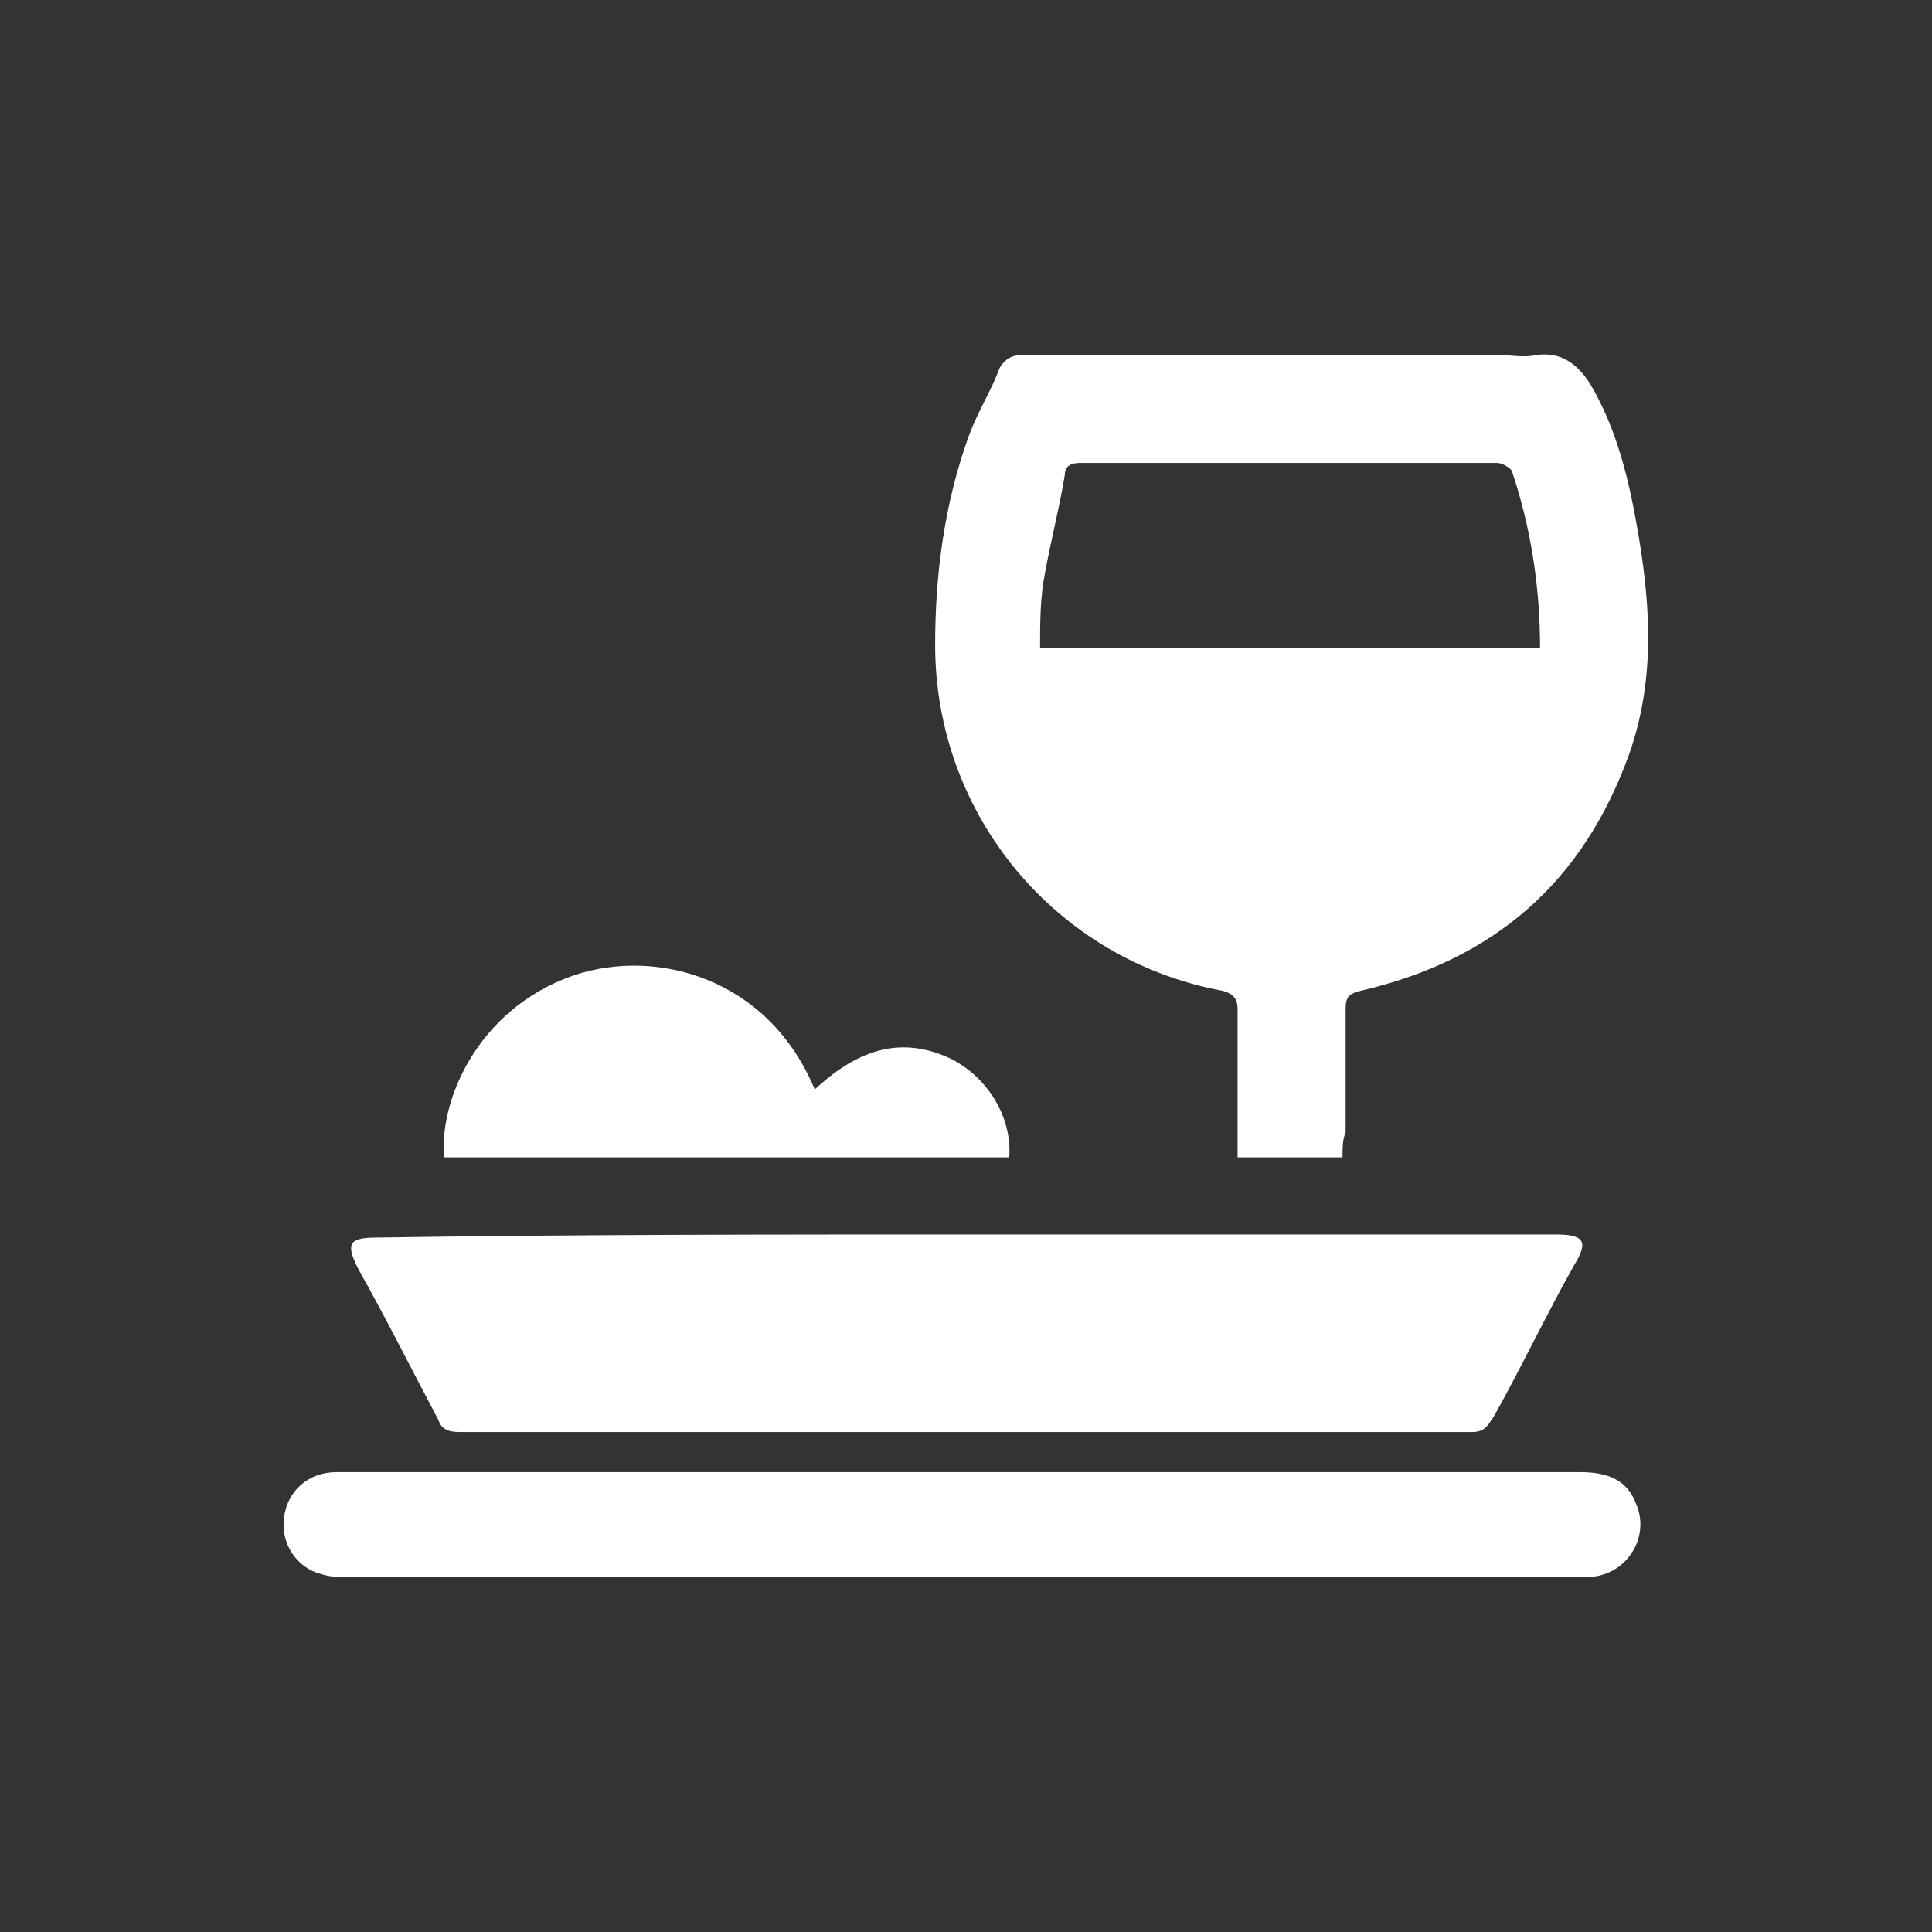
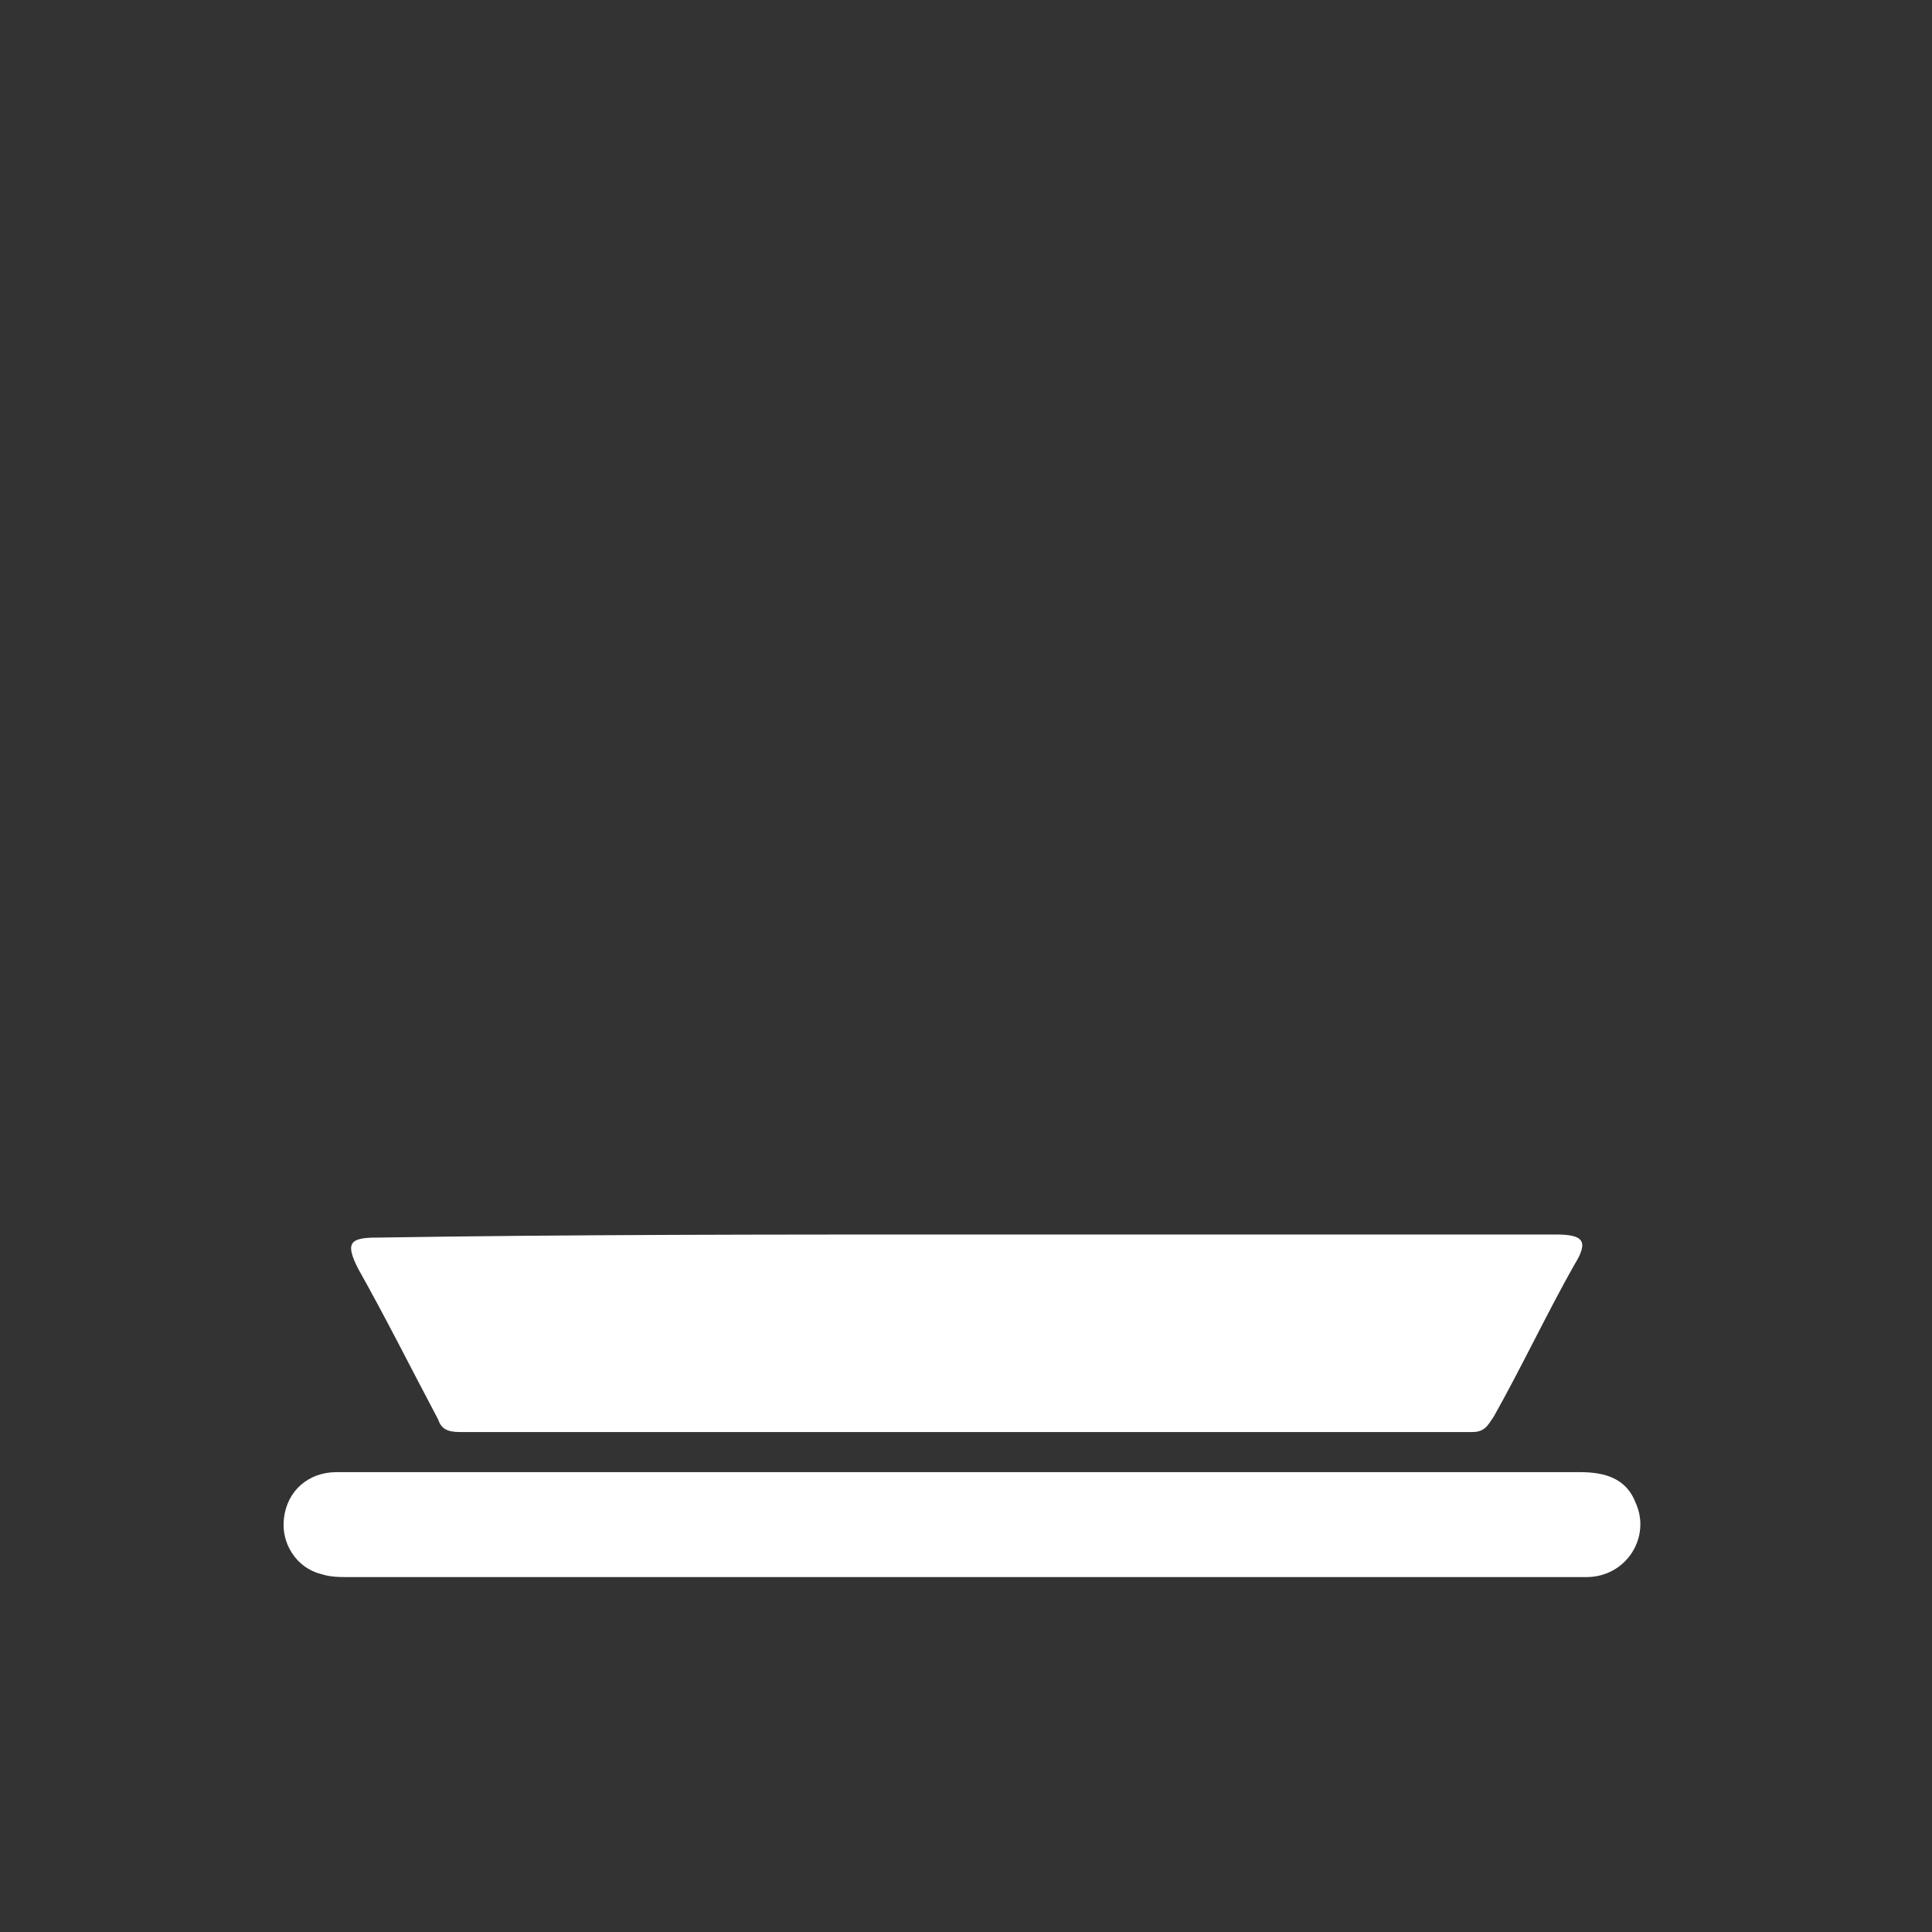
<svg xmlns="http://www.w3.org/2000/svg" version="1.1" id="Layer_1" x="0px" y="0px" viewBox="0 0 62.6 62.6" style="enable-background:new 0 0 62.6 62.6;" xml:space="preserve">
  <rect x="0" y="0" width="62.6" height="62.6" fill="#333333" stroke="none" />
  <style type="text/css">
	.st0{fill:#FFFFFF;}
</style>
  <g>
-     <path class="st0" d="M49.9,21c0-2-0.3-3.9-0.9-5.7c0-0.1-0.3-0.3-0.5-0.3c-4.5,0-9,0-13.5,0c-0.3,0-0.5,0.1-0.5,0.4   c-0.2,1.2-0.5,2.3-0.7,3.5c-0.1,0.7-0.1,1.4-0.1,2.1H49.9z M43.5,37.5h-3.4c0-0.2,0-0.4,0-0.6c0-1.4,0-2.8,0-4.2   c0-0.3-0.1-0.5-0.5-0.6c-5.4-1-9.3-5.7-9.3-11.2c0-2.3,0.3-4.6,1.1-6.8c0.3-0.8,0.7-1.4,1-2.2c0.2-0.3,0.4-0.4,0.8-0.4   c5.1,0,10.2,0,15.3,0c0.4,0,0.9,0.1,1.3,0c0.8-0.1,1.3,0.3,1.7,0.9c0.9,1.5,1.3,3.2,1.6,5c0.4,2.4,0.5,4.7-0.3,7   c-1.5,4.2-4.4,6.7-8.7,7.7c-0.4,0.1-0.5,0.2-0.5,0.6c0,1.3,0,2.6,0,4C43.5,36.9,43.5,37.2,43.5,37.5" />
    <path class="st0" d="M31.3,40c6.4,0,12.7,0,19.1,0c0.9,0,1.1,0.2,0.6,1c-0.9,1.6-1.7,3.3-2.6,4.9c-0.2,0.3-0.3,0.5-0.7,0.5   c-10.9,0-21.9,0-32.8,0c-0.4,0-0.6-0.1-0.7-0.4c-0.9-1.7-1.7-3.3-2.6-4.9c-0.4-0.8-0.3-1,0.6-1C18.5,40,24.9,40,31.3,40" />
    <path class="st0" d="M31.2,51.1c-6.6,0-13.2,0-19.9,0c-0.3,0-0.6,0-0.9-0.1c-0.8-0.2-1.3-1-1.2-1.8c0.1-0.9,0.8-1.5,1.7-1.5   c1.6,0,3.2,0,4.8,0c11.8,0,23.7,0,35.5,0c0.8,0,1.5,0.2,1.8,1c0.5,1.1-0.3,2.4-1.6,2.4c-3.2,0-6.4,0-9.6,0   C38.3,51.1,34.8,51.1,31.2,51.1L31.2,51.1z" />
-     <path class="st0" d="M26.4,35.3c1.5-1.4,2.9-1.7,4.4-1c1.2,0.6,2,1.9,1.9,3.2H14.4c-0.2-1.7,1-4.8,4.2-5.9   C21.3,30.7,24.9,31.7,26.4,35.3" />
  </g>
</svg>